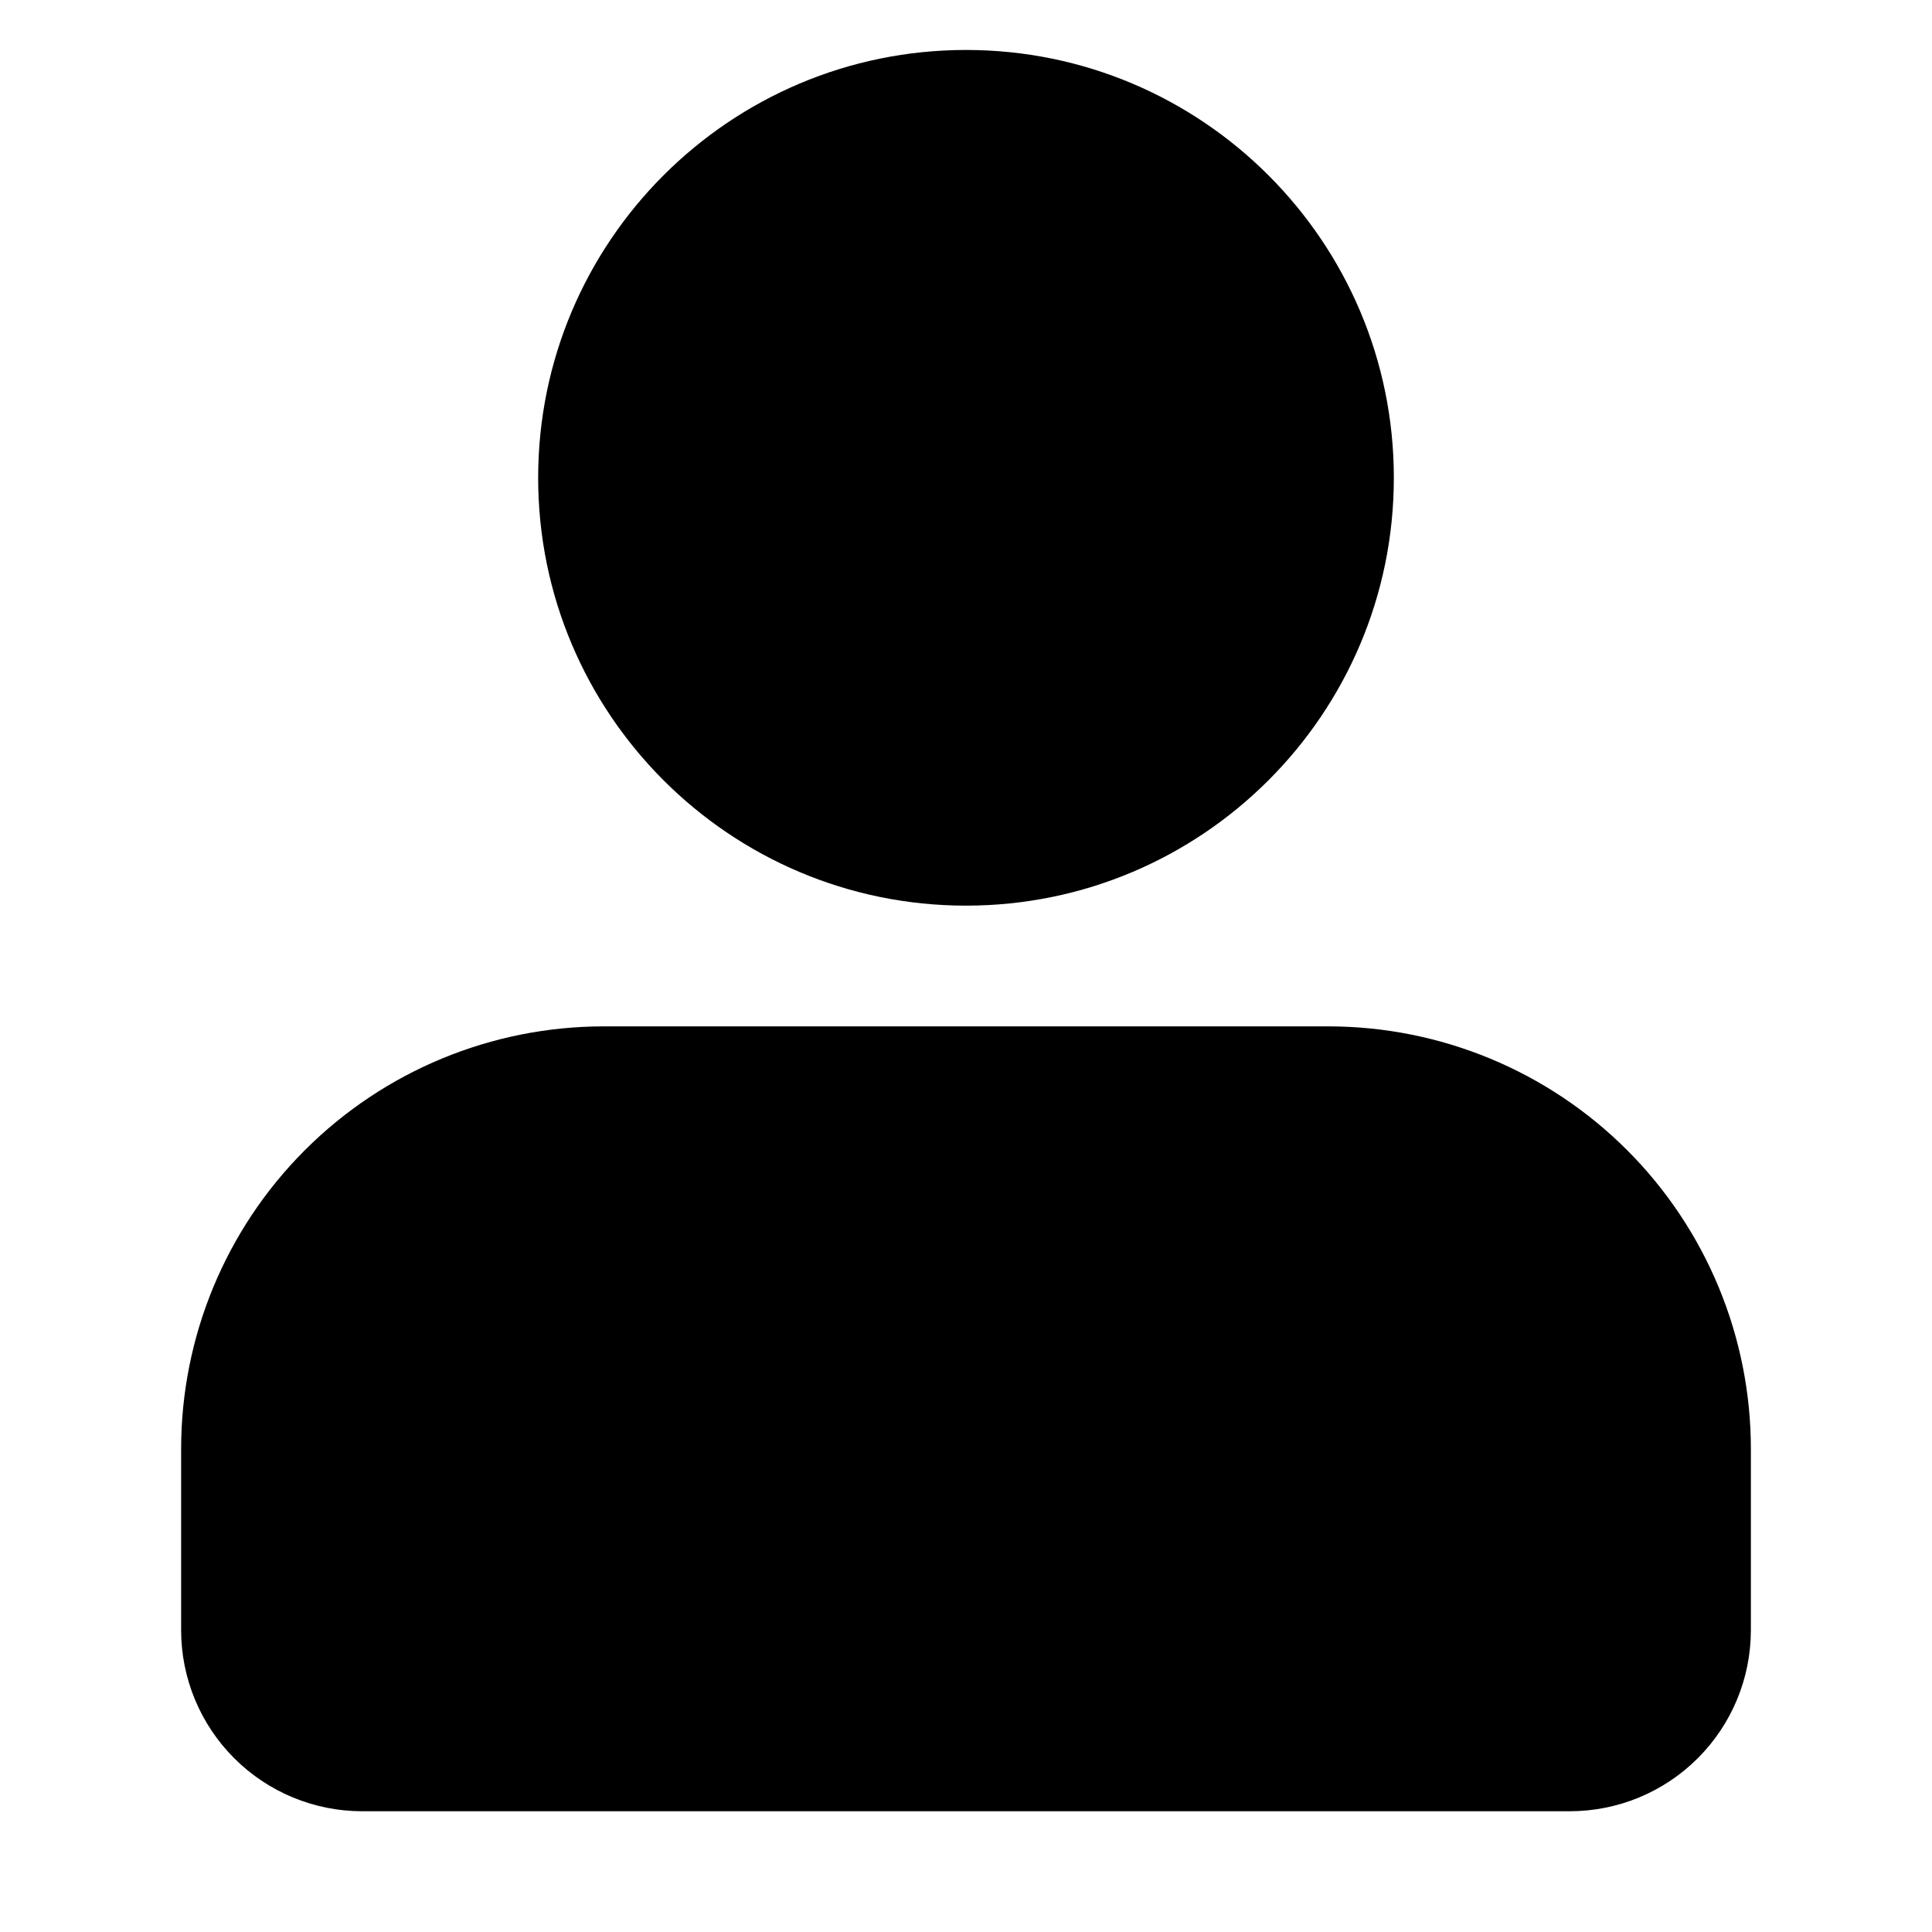
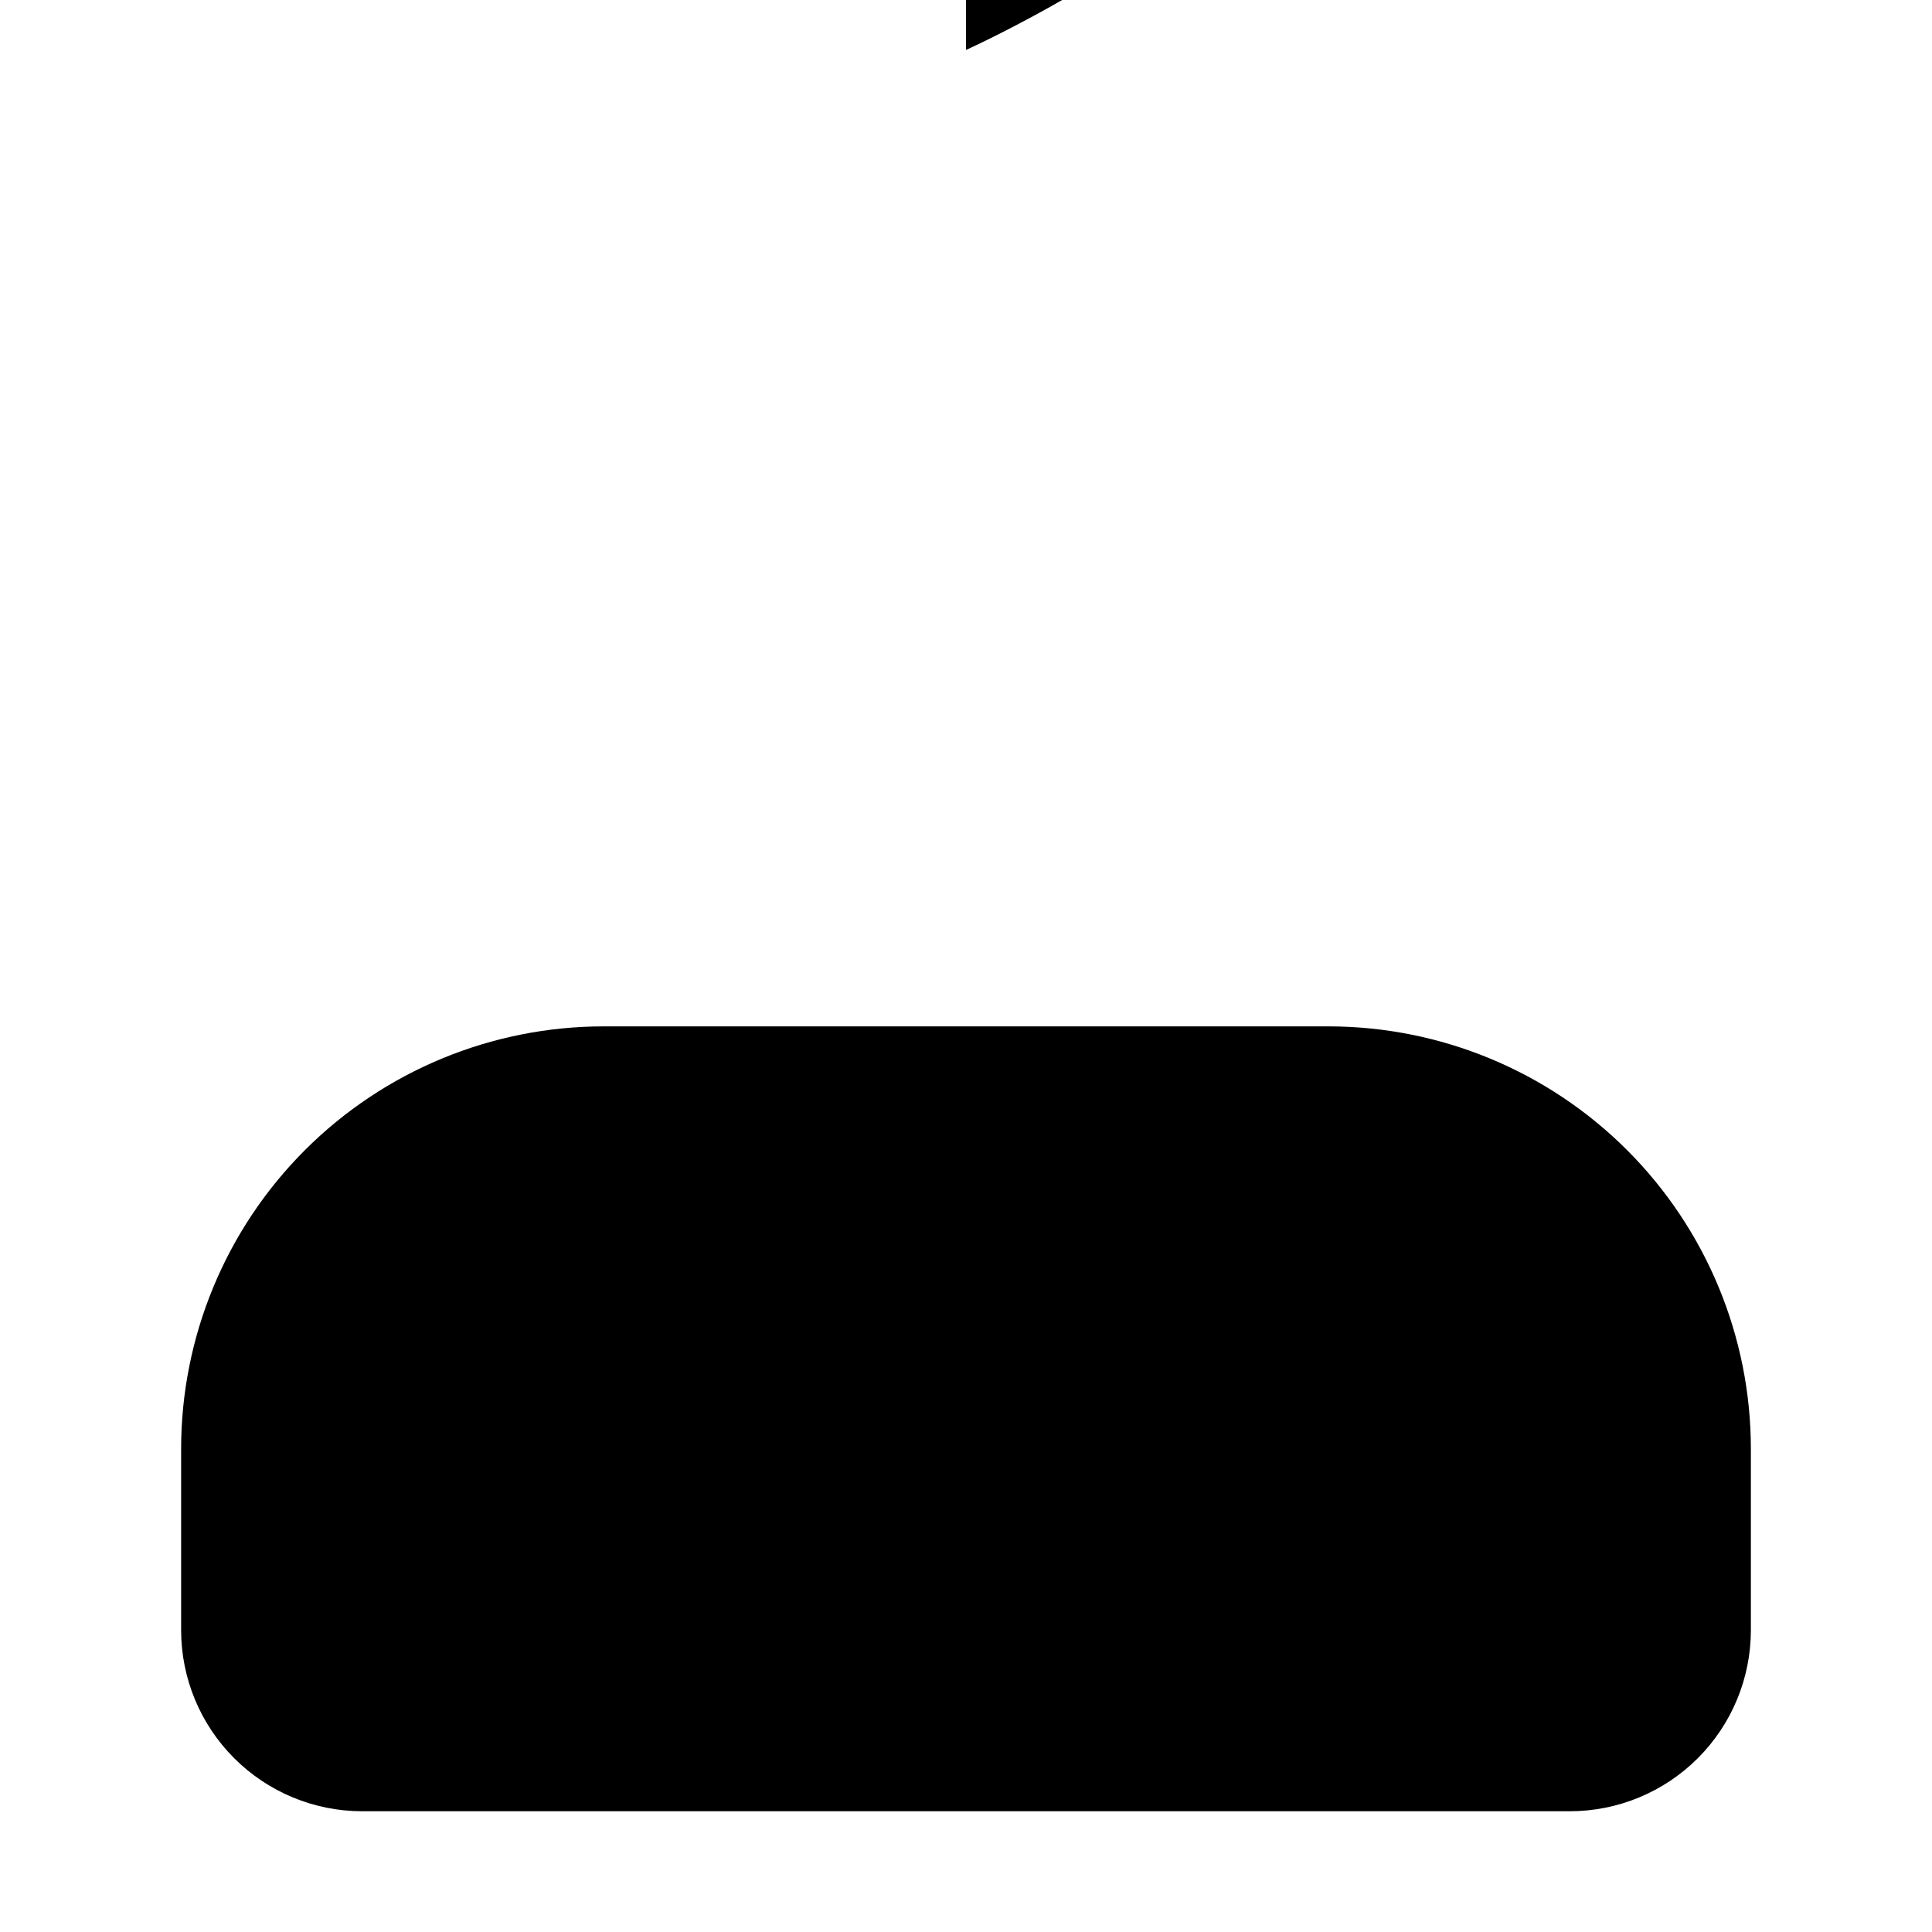
<svg xmlns="http://www.w3.org/2000/svg" width="100pt" height="100pt" version="1.1" viewBox="0 0 100 100">
-   <path d="m90.625 75c0-5.805-2.305-11.367-6.406-15.469s-9.664-6.406-15.469-6.406h-37.5c-5.805 0-11.367 2.305-15.469 6.406s-6.406 9.664-6.406 15.469v9.375c0 2.488 0.988 4.871 2.746 6.629 1.758 1.758 4.141 2.746 6.629 2.746h62.5c2.488 0 4.871-0.988 6.629-2.746 1.758-1.758 2.746-4.141 2.746-6.629v-9.375zm-40.625-72.414c-12.223 0-22.145 9.922-22.145 22.145 0 12.223 9.922 22.145 22.145 22.145s22.145-9.922 22.145-22.145c0-12.223-9.922-22.145-22.145-22.145z" fill-rule="evenodd" />
+   <path d="m90.625 75c0-5.805-2.305-11.367-6.406-15.469s-9.664-6.406-15.469-6.406h-37.5c-5.805 0-11.367 2.305-15.469 6.406s-6.406 9.664-6.406 15.469v9.375c0 2.488 0.988 4.871 2.746 6.629 1.758 1.758 4.141 2.746 6.629 2.746h62.5c2.488 0 4.871-0.988 6.629-2.746 1.758-1.758 2.746-4.141 2.746-6.629v-9.375zm-40.625-72.414s22.145-9.922 22.145-22.145c0-12.223-9.922-22.145-22.145-22.145z" fill-rule="evenodd" />
</svg>